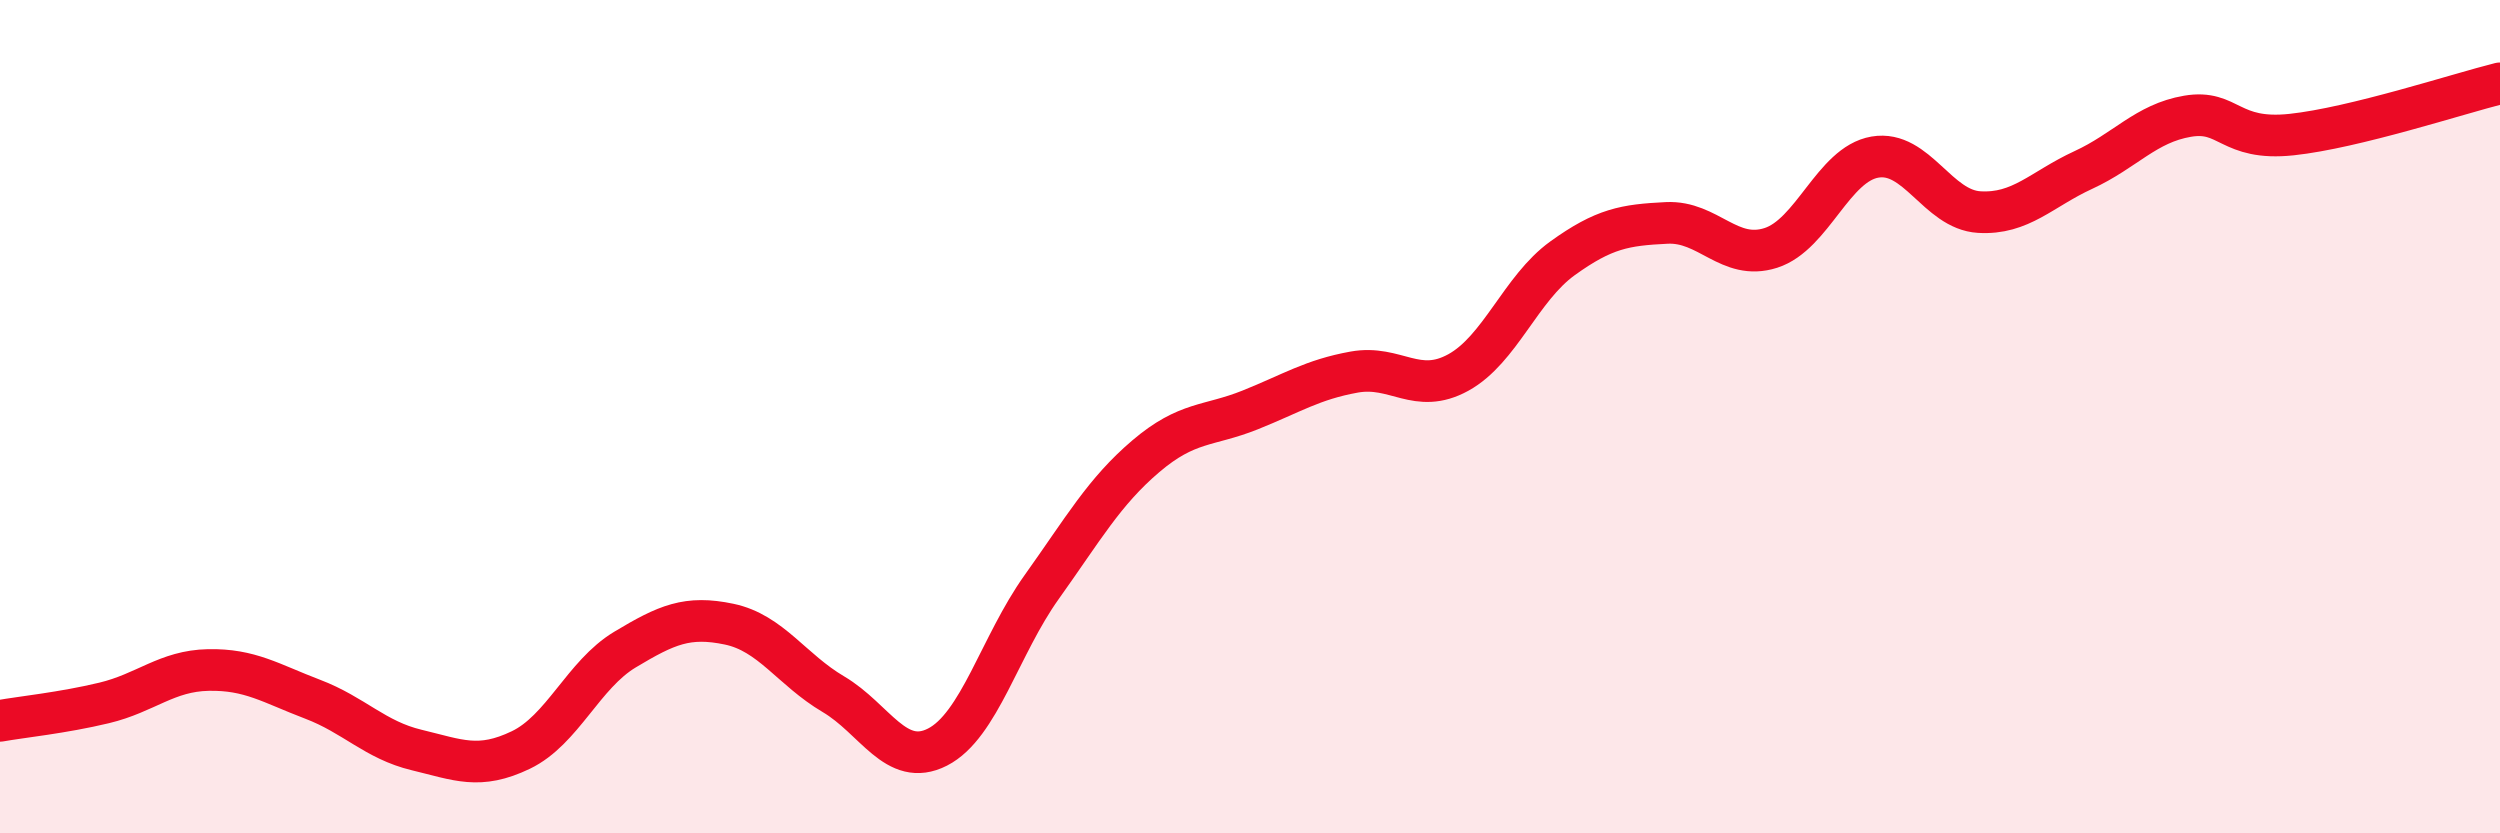
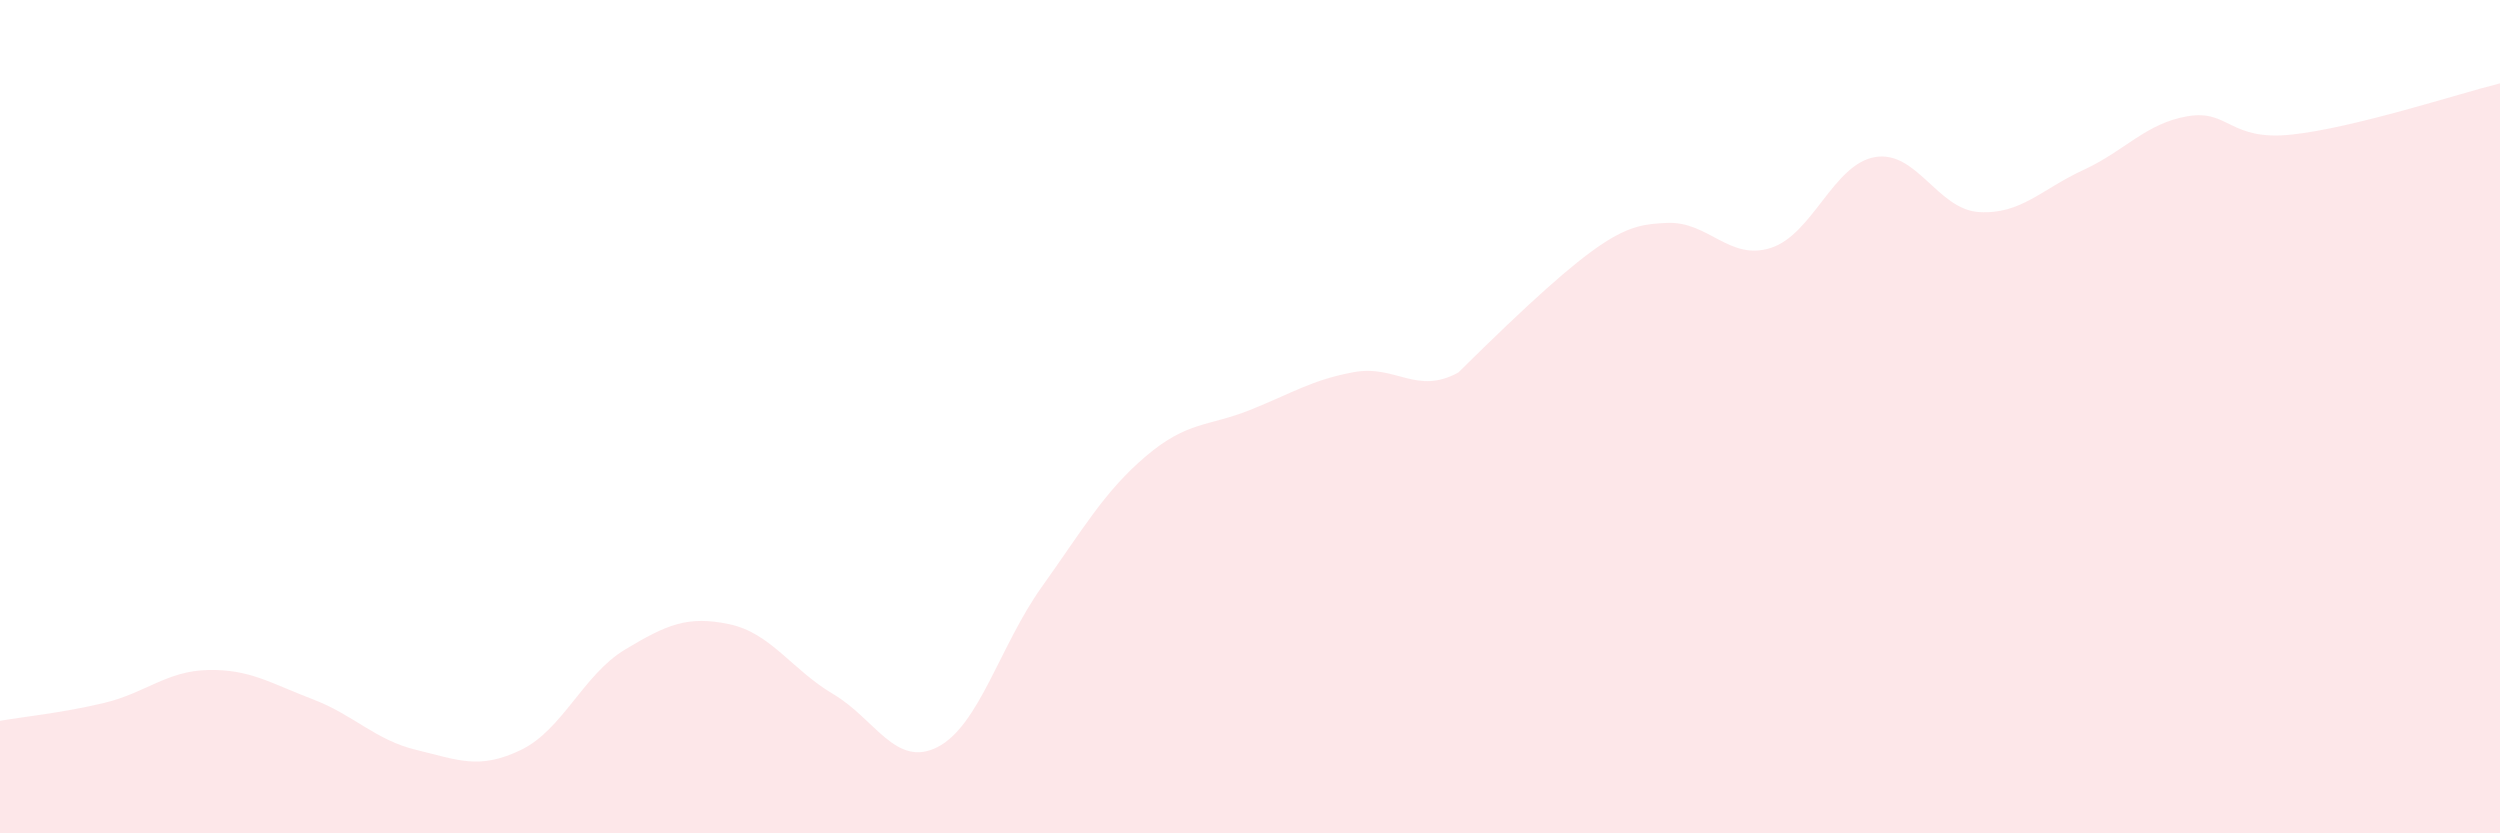
<svg xmlns="http://www.w3.org/2000/svg" width="60" height="20" viewBox="0 0 60 20">
-   <path d="M 0,17.3 C 0.5,17.21 1.5,17.11 2.5,16.87 C 3.5,16.63 4,16.1 5,16.08 C 6,16.06 6.5,16.4 7.5,16.78 C 8.5,17.16 9,17.76 10,18 C 11,18.24 11.5,18.48 12.5,18 C 13.5,17.52 14,16.19 15,15.59 C 16,14.99 16.5,14.77 17.5,14.98 C 18.5,15.19 19,16.07 20,16.66 C 21,17.25 21.5,18.44 22.5,17.93 C 23.5,17.42 24,15.49 25,14.09 C 26,12.69 26.5,11.8 27.5,10.95 C 28.5,10.1 29,10.24 30,9.84 C 31,9.44 31.5,9.11 32.5,8.93 C 33.5,8.75 34,9.49 35,8.94 C 36,8.39 36.5,6.92 37.5,6.2 C 38.5,5.48 39,5.4 40,5.35 C 41,5.3 41.5,6.27 42.5,5.95 C 43.5,5.63 44,3.94 45,3.77 C 46,3.6 46.5,5.03 47.5,5.09 C 48.5,5.15 49,4.54 50,4.08 C 51,3.62 51.5,2.96 52.5,2.79 C 53.5,2.62 53.5,3.39 55,3.23 C 56.5,3.07 59,2.25 60,2L60 20L0 20Z" fill="#EB0A25" opacity="0.1" stroke-linecap="round" stroke-linejoin="round" />
-   <path d="M 0,17.3 C 0.5,17.21 1.5,17.11 2.5,16.87 C 3.5,16.63 4,16.1 5,16.08 C 6,16.06 6.5,16.4 7.5,16.78 C 8.5,17.16 9,17.76 10,18 C 11,18.24 11.5,18.48 12.5,18 C 13.5,17.52 14,16.19 15,15.59 C 16,14.99 16.5,14.77 17.5,14.98 C 18.5,15.19 19,16.07 20,16.66 C 21,17.25 21.5,18.44 22.5,17.93 C 23.5,17.42 24,15.49 25,14.09 C 26,12.69 26.5,11.8 27.5,10.95 C 28.5,10.1 29,10.24 30,9.84 C 31,9.44 31.5,9.11 32.5,8.93 C 33.5,8.75 34,9.49 35,8.94 C 36,8.39 36.5,6.92 37.5,6.2 C 38.5,5.48 39,5.4 40,5.35 C 41,5.3 41.5,6.27 42.5,5.95 C 43.5,5.63 44,3.94 45,3.77 C 46,3.6 46.5,5.03 47.5,5.09 C 48.5,5.15 49,4.54 50,4.08 C 51,3.62 51.5,2.96 52.5,2.79 C 53.5,2.62 53.5,3.39 55,3.23 C 56.5,3.07 59,2.25 60,2" stroke="#EB0A25" stroke-width="1" fill="none" stroke-linecap="round" stroke-linejoin="round" />
+   <path d="M 0,17.3 C 0.5,17.21 1.5,17.11 2.5,16.87 C 3.5,16.63 4,16.1 5,16.08 C 6,16.06 6.5,16.4 7.5,16.78 C 8.5,17.16 9,17.76 10,18 C 11,18.24 11.5,18.48 12.5,18 C 13.5,17.52 14,16.19 15,15.59 C 16,14.99 16.5,14.77 17.5,14.98 C 18.5,15.19 19,16.07 20,16.66 C 21,17.25 21.5,18.44 22.5,17.93 C 23.5,17.42 24,15.49 25,14.09 C 26,12.69 26.5,11.8 27.5,10.95 C 28.5,10.1 29,10.24 30,9.84 C 31,9.44 31.5,9.11 32.5,8.93 C 33.5,8.75 34,9.49 35,8.94 C 38.5,5.48 39,5.4 40,5.35 C 41,5.3 41.5,6.27 42.5,5.95 C 43.5,5.63 44,3.94 45,3.77 C 46,3.6 46.5,5.03 47.5,5.09 C 48.5,5.15 49,4.54 50,4.08 C 51,3.62 51.5,2.96 52.5,2.79 C 53.5,2.62 53.5,3.39 55,3.23 C 56.5,3.07 59,2.25 60,2L60 20L0 20Z" fill="#EB0A25" opacity="0.1" stroke-linecap="round" stroke-linejoin="round" />
</svg>